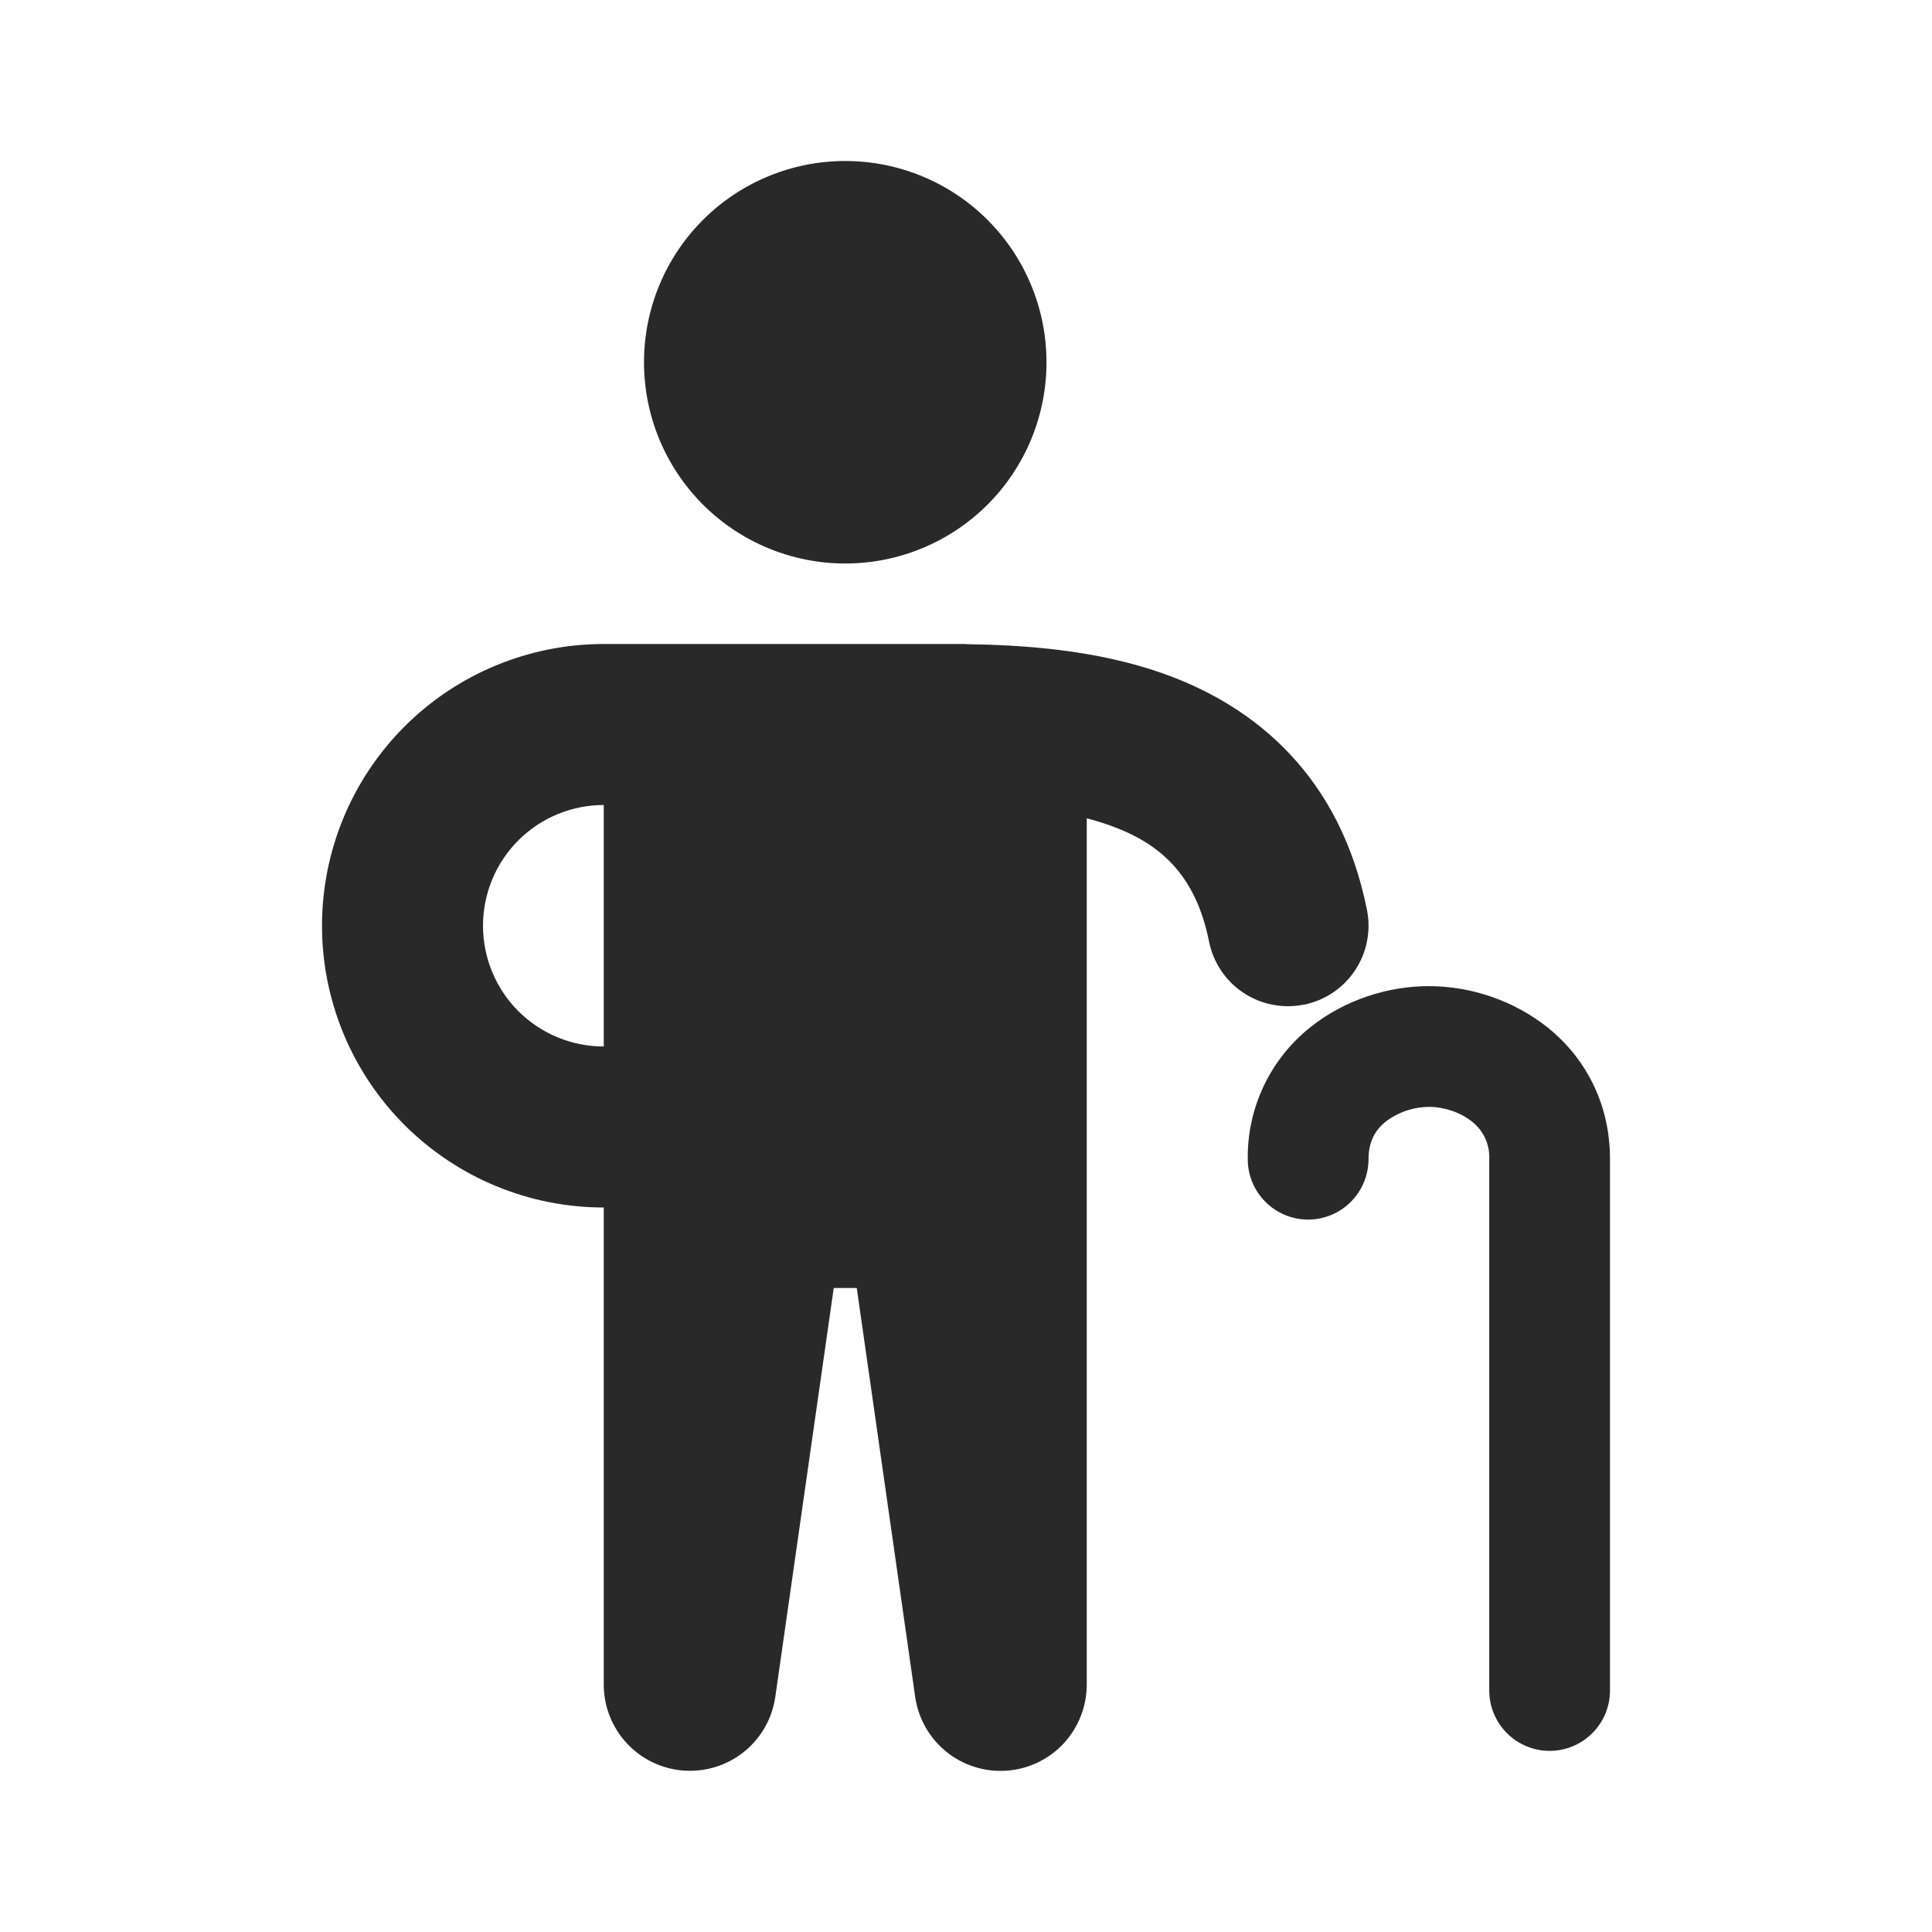
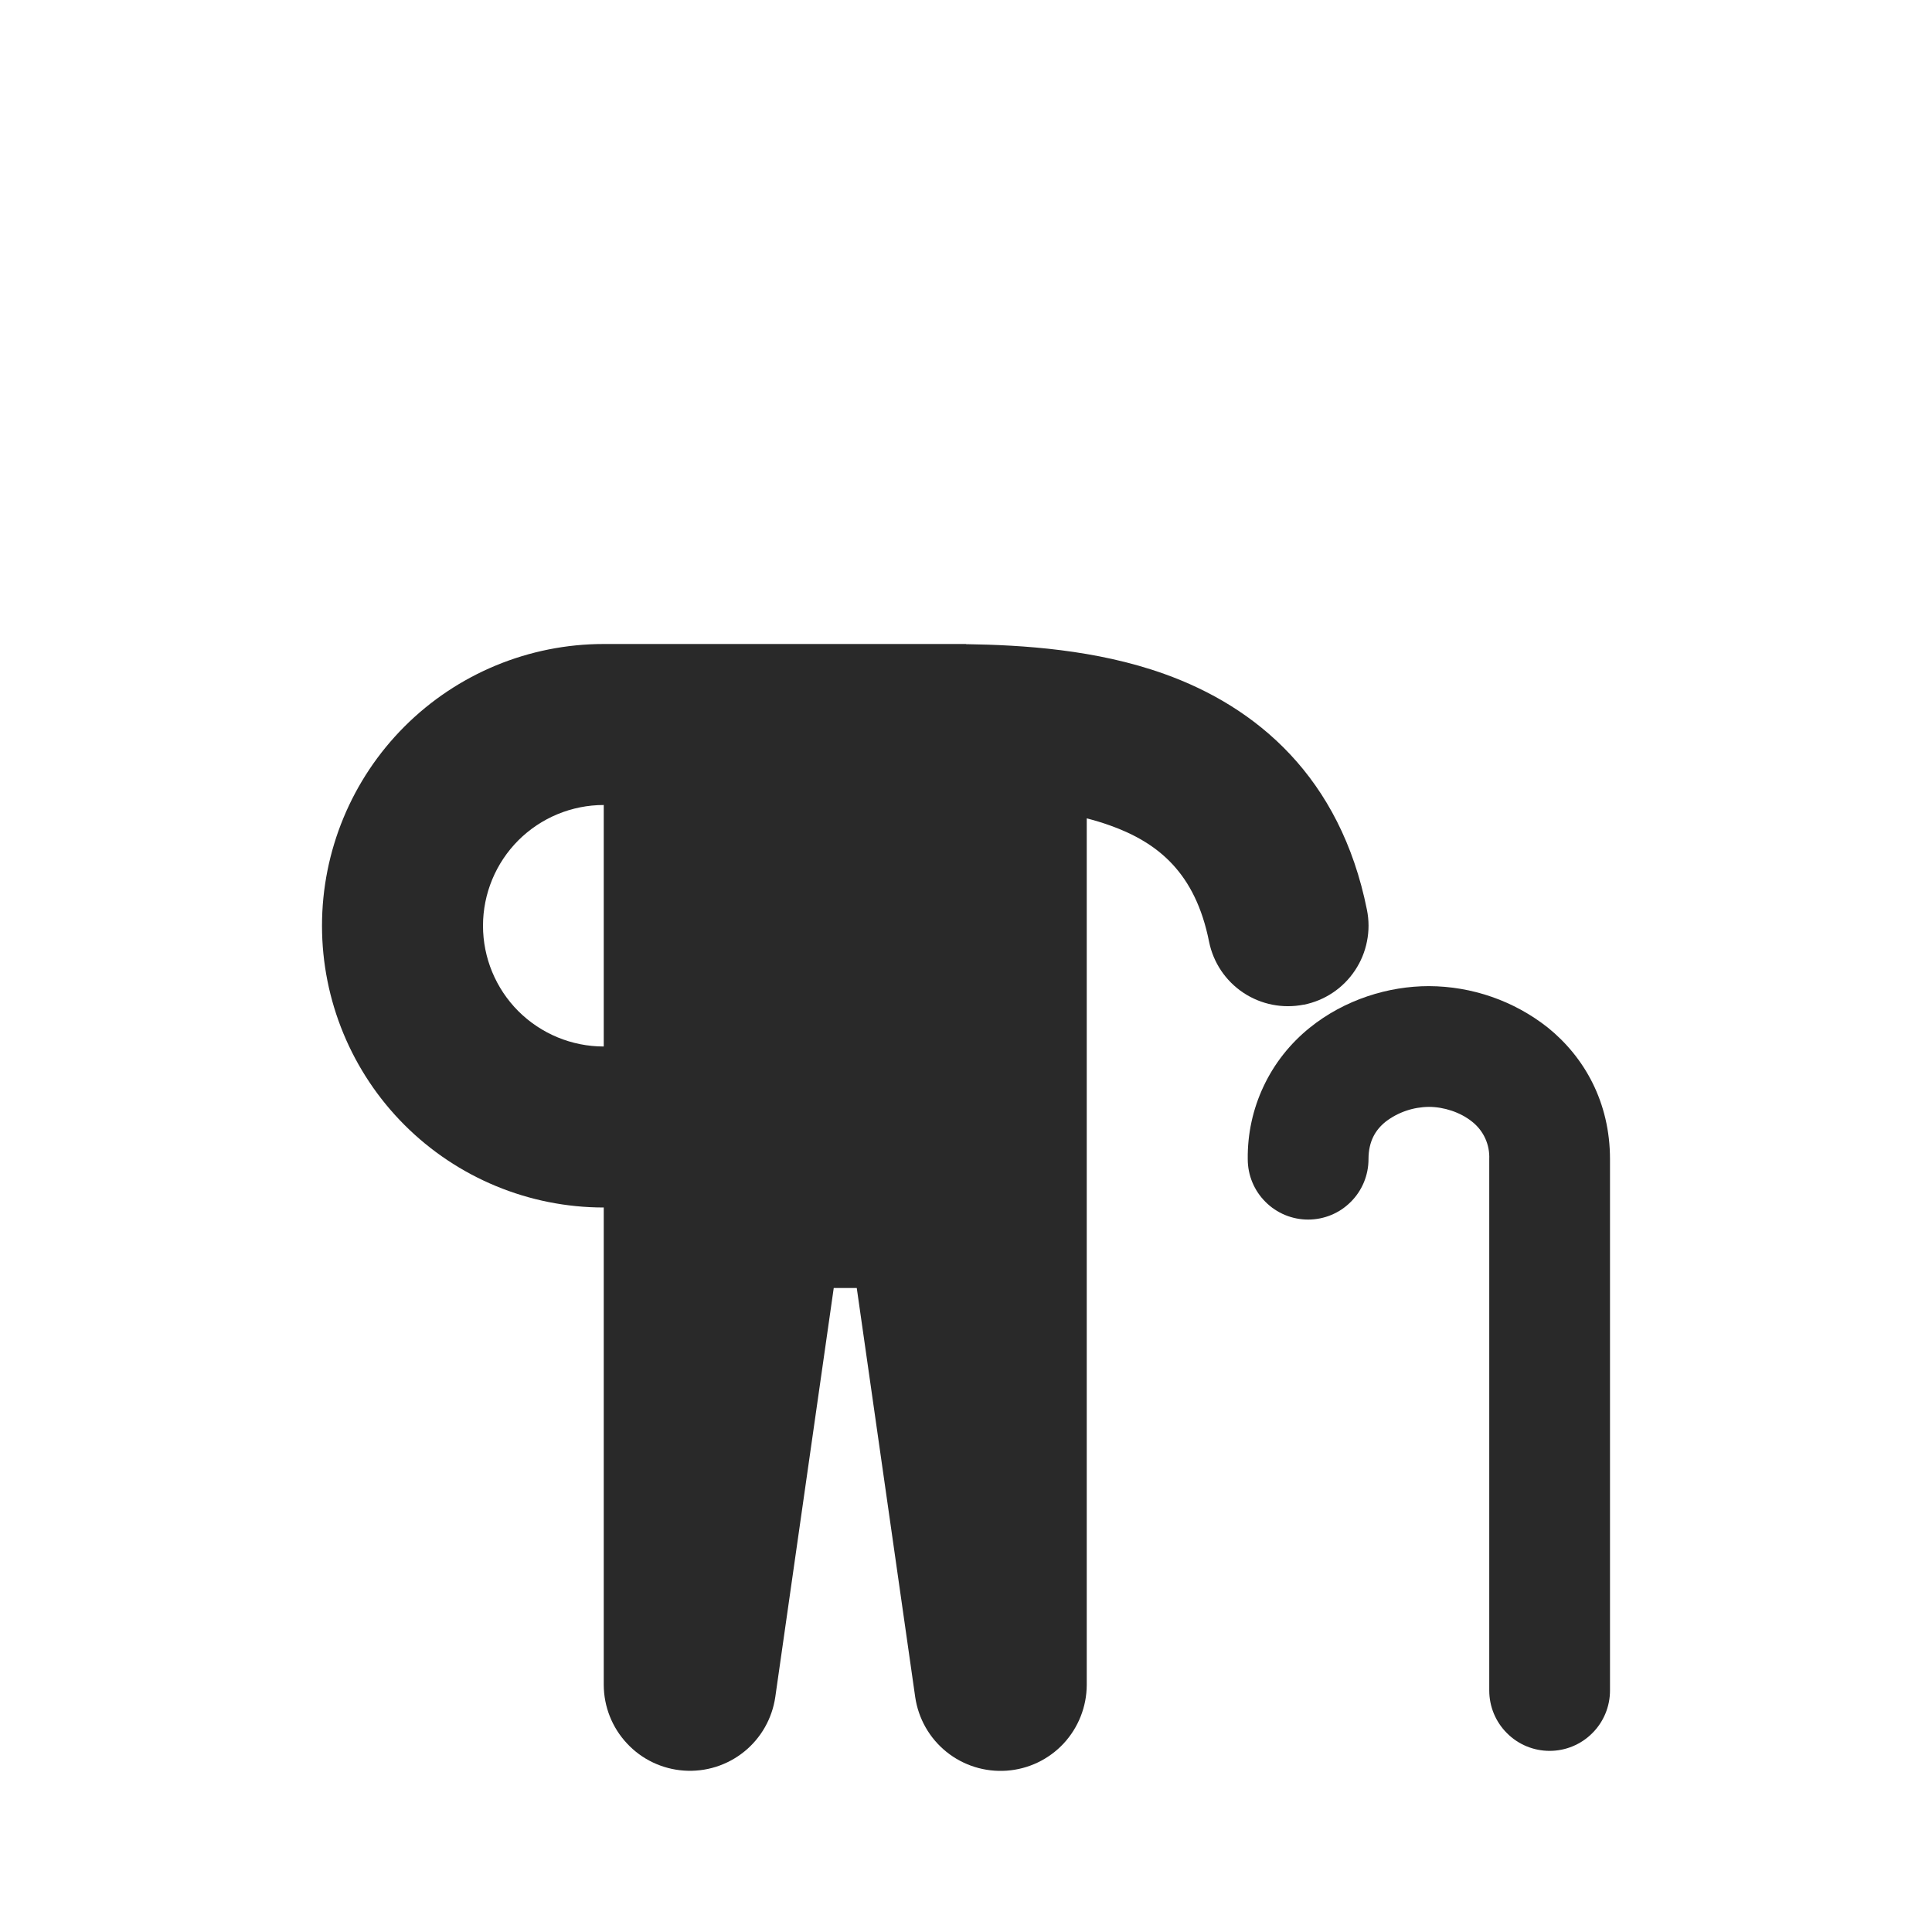
<svg xmlns="http://www.w3.org/2000/svg" width="24" height="24" viewBox="0 0 24 24" fill="none">
-   <path d="M13 4.5C13 5.163 12.737 5.799 12.268 6.268C11.799 6.737 11.163 7 10.5 7C9.837 7 9.201 6.737 8.732 6.268C8.263 5.799 8 5.163 8 4.5C8 3.837 8.263 3.201 8.732 2.732C9.201 2.263 9.837 2 10.5 2C11.163 2 11.799 2.263 12.268 2.732C12.737 3.201 13 3.837 13 4.5Z" fill="#292929" />
  <path fill-rule="evenodd" clip-rule="evenodd" d="M16.196 12.48C15.936 12.532 15.666 12.479 15.445 12.332C15.224 12.185 15.071 11.956 15.019 11.696C14.849 10.846 14.39 10.469 13.789 10.254C13.694 10.22 13.598 10.191 13.5 10.166V20.93C13.499 21.201 13.396 21.461 13.212 21.659C13.027 21.857 12.775 21.977 12.505 21.996C12.235 22.015 11.968 21.932 11.757 21.762C11.546 21.592 11.408 21.349 11.369 21.081L10.643 16H10.357L9.631 21.08C9.592 21.348 9.454 21.591 9.243 21.761C9.033 21.93 8.766 22.014 8.496 21.995C8.226 21.976 7.973 21.856 7.789 21.658C7.604 21.461 7.501 21.201 7.5 20.93V15C6.572 15 5.681 14.631 5.025 13.975C4.369 13.319 4 12.428 4 11.5C4 10.572 4.369 9.681 5.025 9.025C5.681 8.369 6.572 8 7.5 8H12V8.002C12.702 8.012 13.617 8.069 14.461 8.371C15.61 8.781 16.651 9.654 16.981 11.304C17.007 11.433 17.007 11.566 16.981 11.694C16.956 11.823 16.905 11.946 16.832 12.055C16.759 12.165 16.666 12.258 16.557 12.331C16.447 12.405 16.325 12.455 16.196 12.481M7.5 10C7.102 10 6.721 10.158 6.439 10.439C6.158 10.721 6 11.102 6 11.5C6 11.898 6.158 12.279 6.439 12.561C6.721 12.842 7.102 13 7.5 13V10Z" fill="#292929" />
  <path d="M17 14.4C17 14.177 17.087 14.035 17.213 13.934C17.367 13.816 17.556 13.752 17.75 13.75C17.937 13.75 18.142 13.817 18.287 13.934C18.357 13.989 18.413 14.06 18.45 14.141C18.487 14.222 18.504 14.311 18.5 14.4V21C18.5 21.199 18.579 21.39 18.72 21.53C18.86 21.671 19.051 21.75 19.25 21.75C19.449 21.75 19.64 21.671 19.78 21.53C19.921 21.39 20 21.199 20 21V14.4C20 13.69 19.68 13.131 19.229 12.766C18.808 12.433 18.287 12.252 17.75 12.25C17.25 12.25 16.705 12.416 16.271 12.766C16.027 12.962 15.83 13.211 15.697 13.494C15.563 13.777 15.496 14.087 15.5 14.4C15.5 14.599 15.579 14.79 15.72 14.93C15.86 15.071 16.051 15.15 16.25 15.15C16.449 15.15 16.64 15.071 16.78 14.93C16.921 14.79 17 14.599 17 14.4Z" fill="#292929" />
</svg>